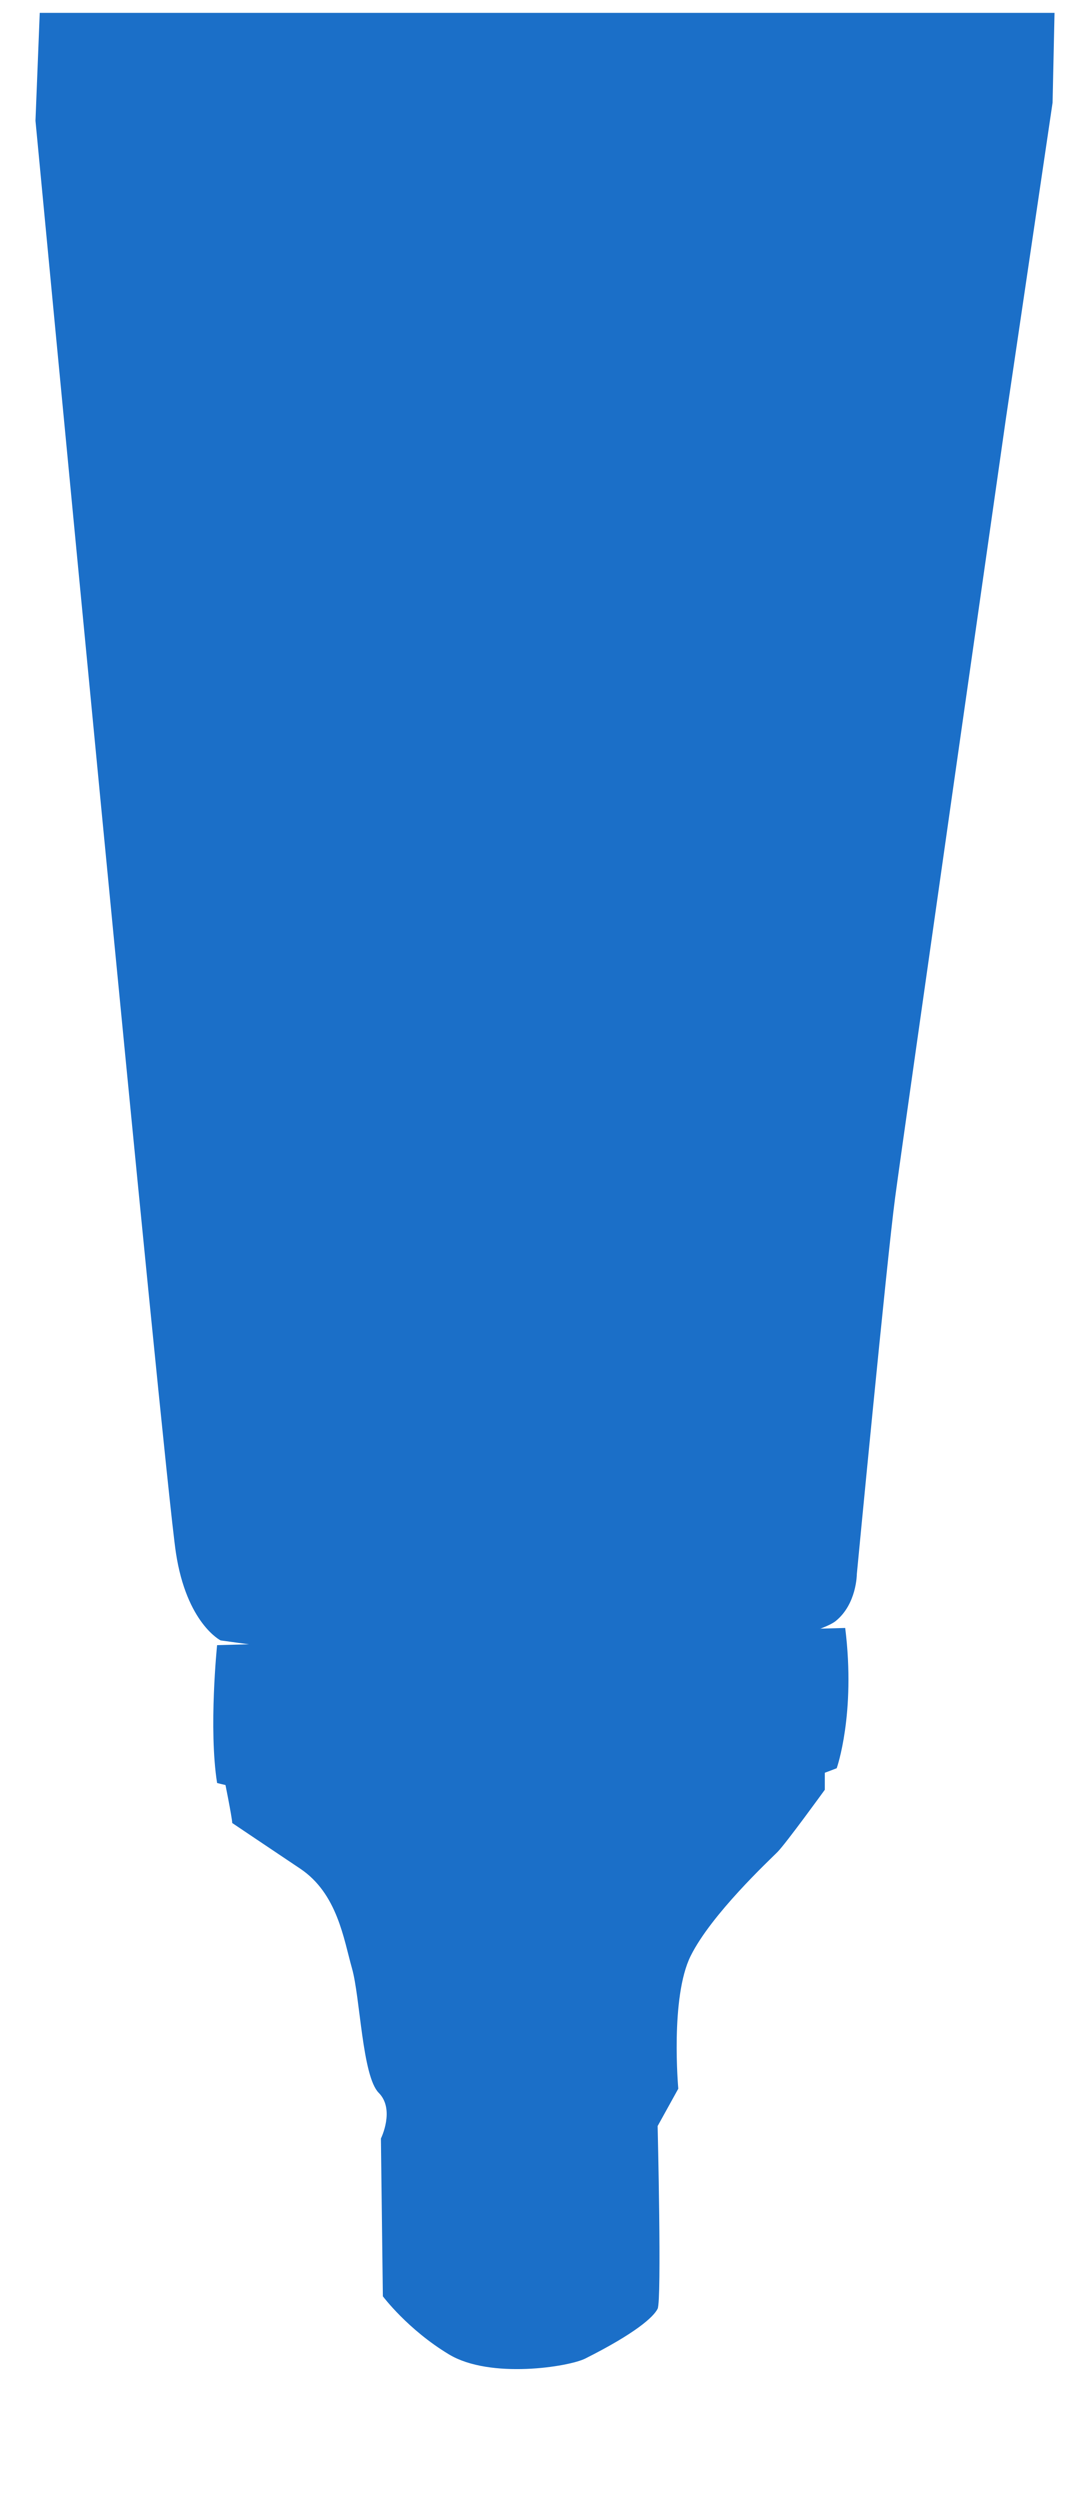
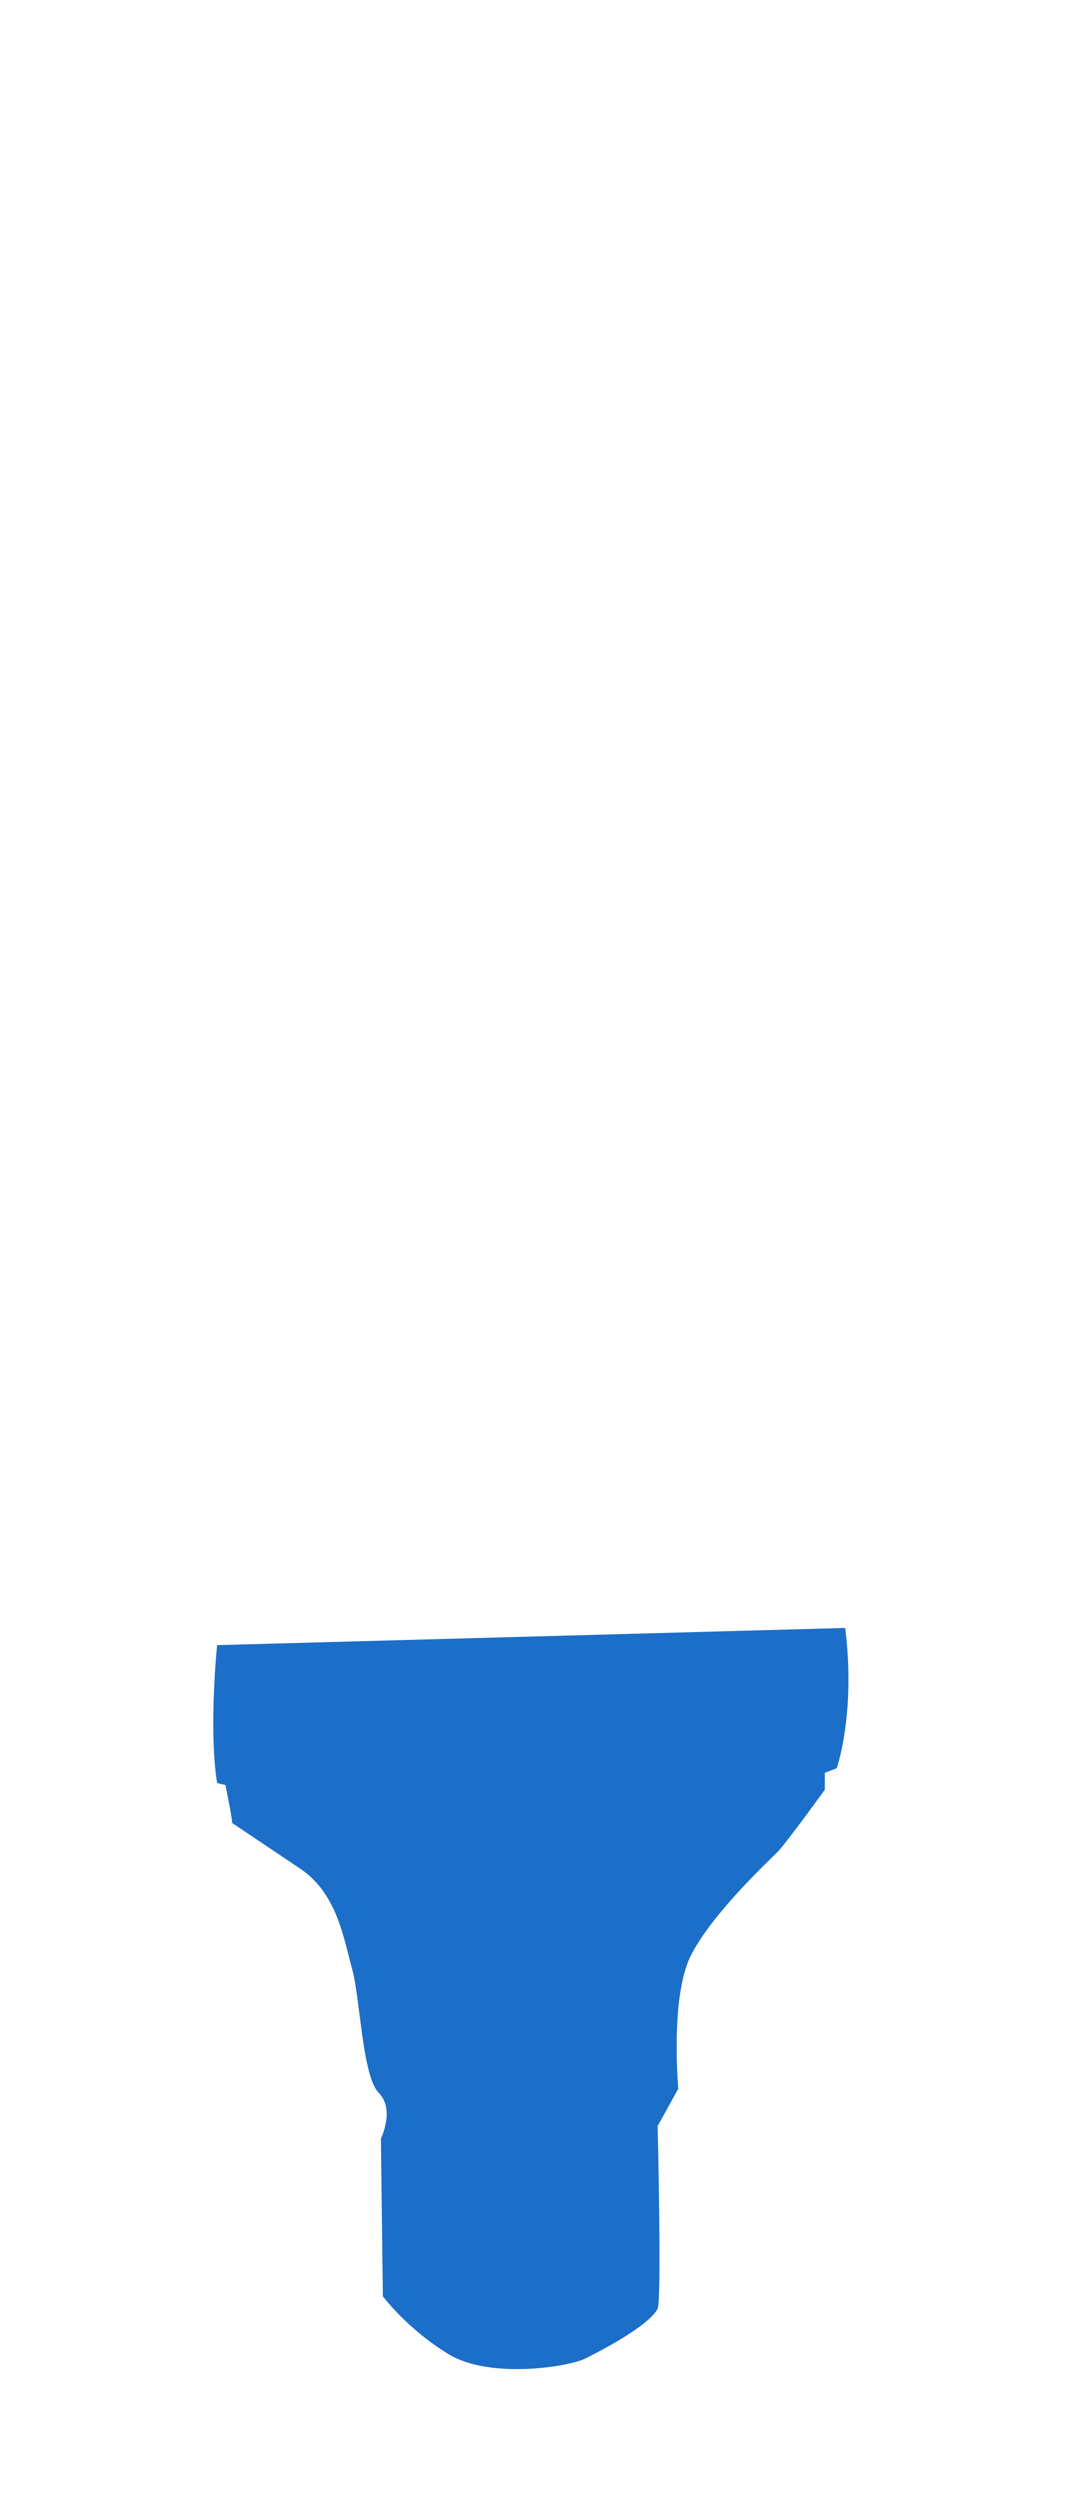
<svg xmlns="http://www.w3.org/2000/svg" width="24" height="55" viewBox="0 0 24 55" fill="none">
  <g id="Layer_1" clip-path="url(#clip0_77_11366)">
    <path id="Vector" d="M5.113 40.105C5.113 40.105 5.792 40.562 6.611 41.11C7.429 41.658 7.568 42.662 7.75 43.302C7.932 43.941 7.975 45.676 8.339 46.041C8.703 46.407 8.387 47.046 8.387 47.046L8.43 50.517C8.43 50.517 8.975 51.247 9.885 51.795C10.794 52.343 12.522 52.069 12.886 51.887C13.993 51.331 14.39 50.973 14.48 50.791C14.572 50.608 14.48 46.772 14.48 46.772L14.935 45.95C14.935 45.95 14.753 43.941 15.208 43.028C15.663 42.114 16.936 40.927 17.118 40.744C17.3 40.562 18.161 39.374 18.161 39.374V38.461C18.161 38.461 12.843 39.811 9.115 39.456C5.386 39.1 4.931 39.1 4.931 39.1C4.931 39.1 5.113 39.994 5.113 40.105Z" fill="#1B6FC8" />
    <path id="Vector_2" d="M4.78 36.192C4.78 36.192 4.591 38.033 4.78 39.225C4.78 39.225 12.474 41.231 18.423 38.9C18.423 38.9 18.846 37.709 18.61 35.814" fill="#1B6FC8" />
-     <path id="Vector_3" d="M0.875 0.283H23.219L23.176 2.259L22.146 9.225C22.146 9.225 19.897 24.936 19.709 26.348C19.522 27.759 18.866 34.629 18.866 34.629C18.866 34.629 18.866 35.288 18.398 35.664C17.929 36.04 13.478 37.311 4.857 36.088C4.857 36.088 4.108 35.711 3.873 34.159C3.602 32.361 0.781 2.656 0.781 2.656L0.875 0.283Z" fill="#1B6FC8" />
  </g>
  <defs>
    <clipPath id="clip0_77_11366">
      <rect width="23" height="55" fill="white" transform="translate(0.5)" />
    </clipPath>
  </defs>
</svg>